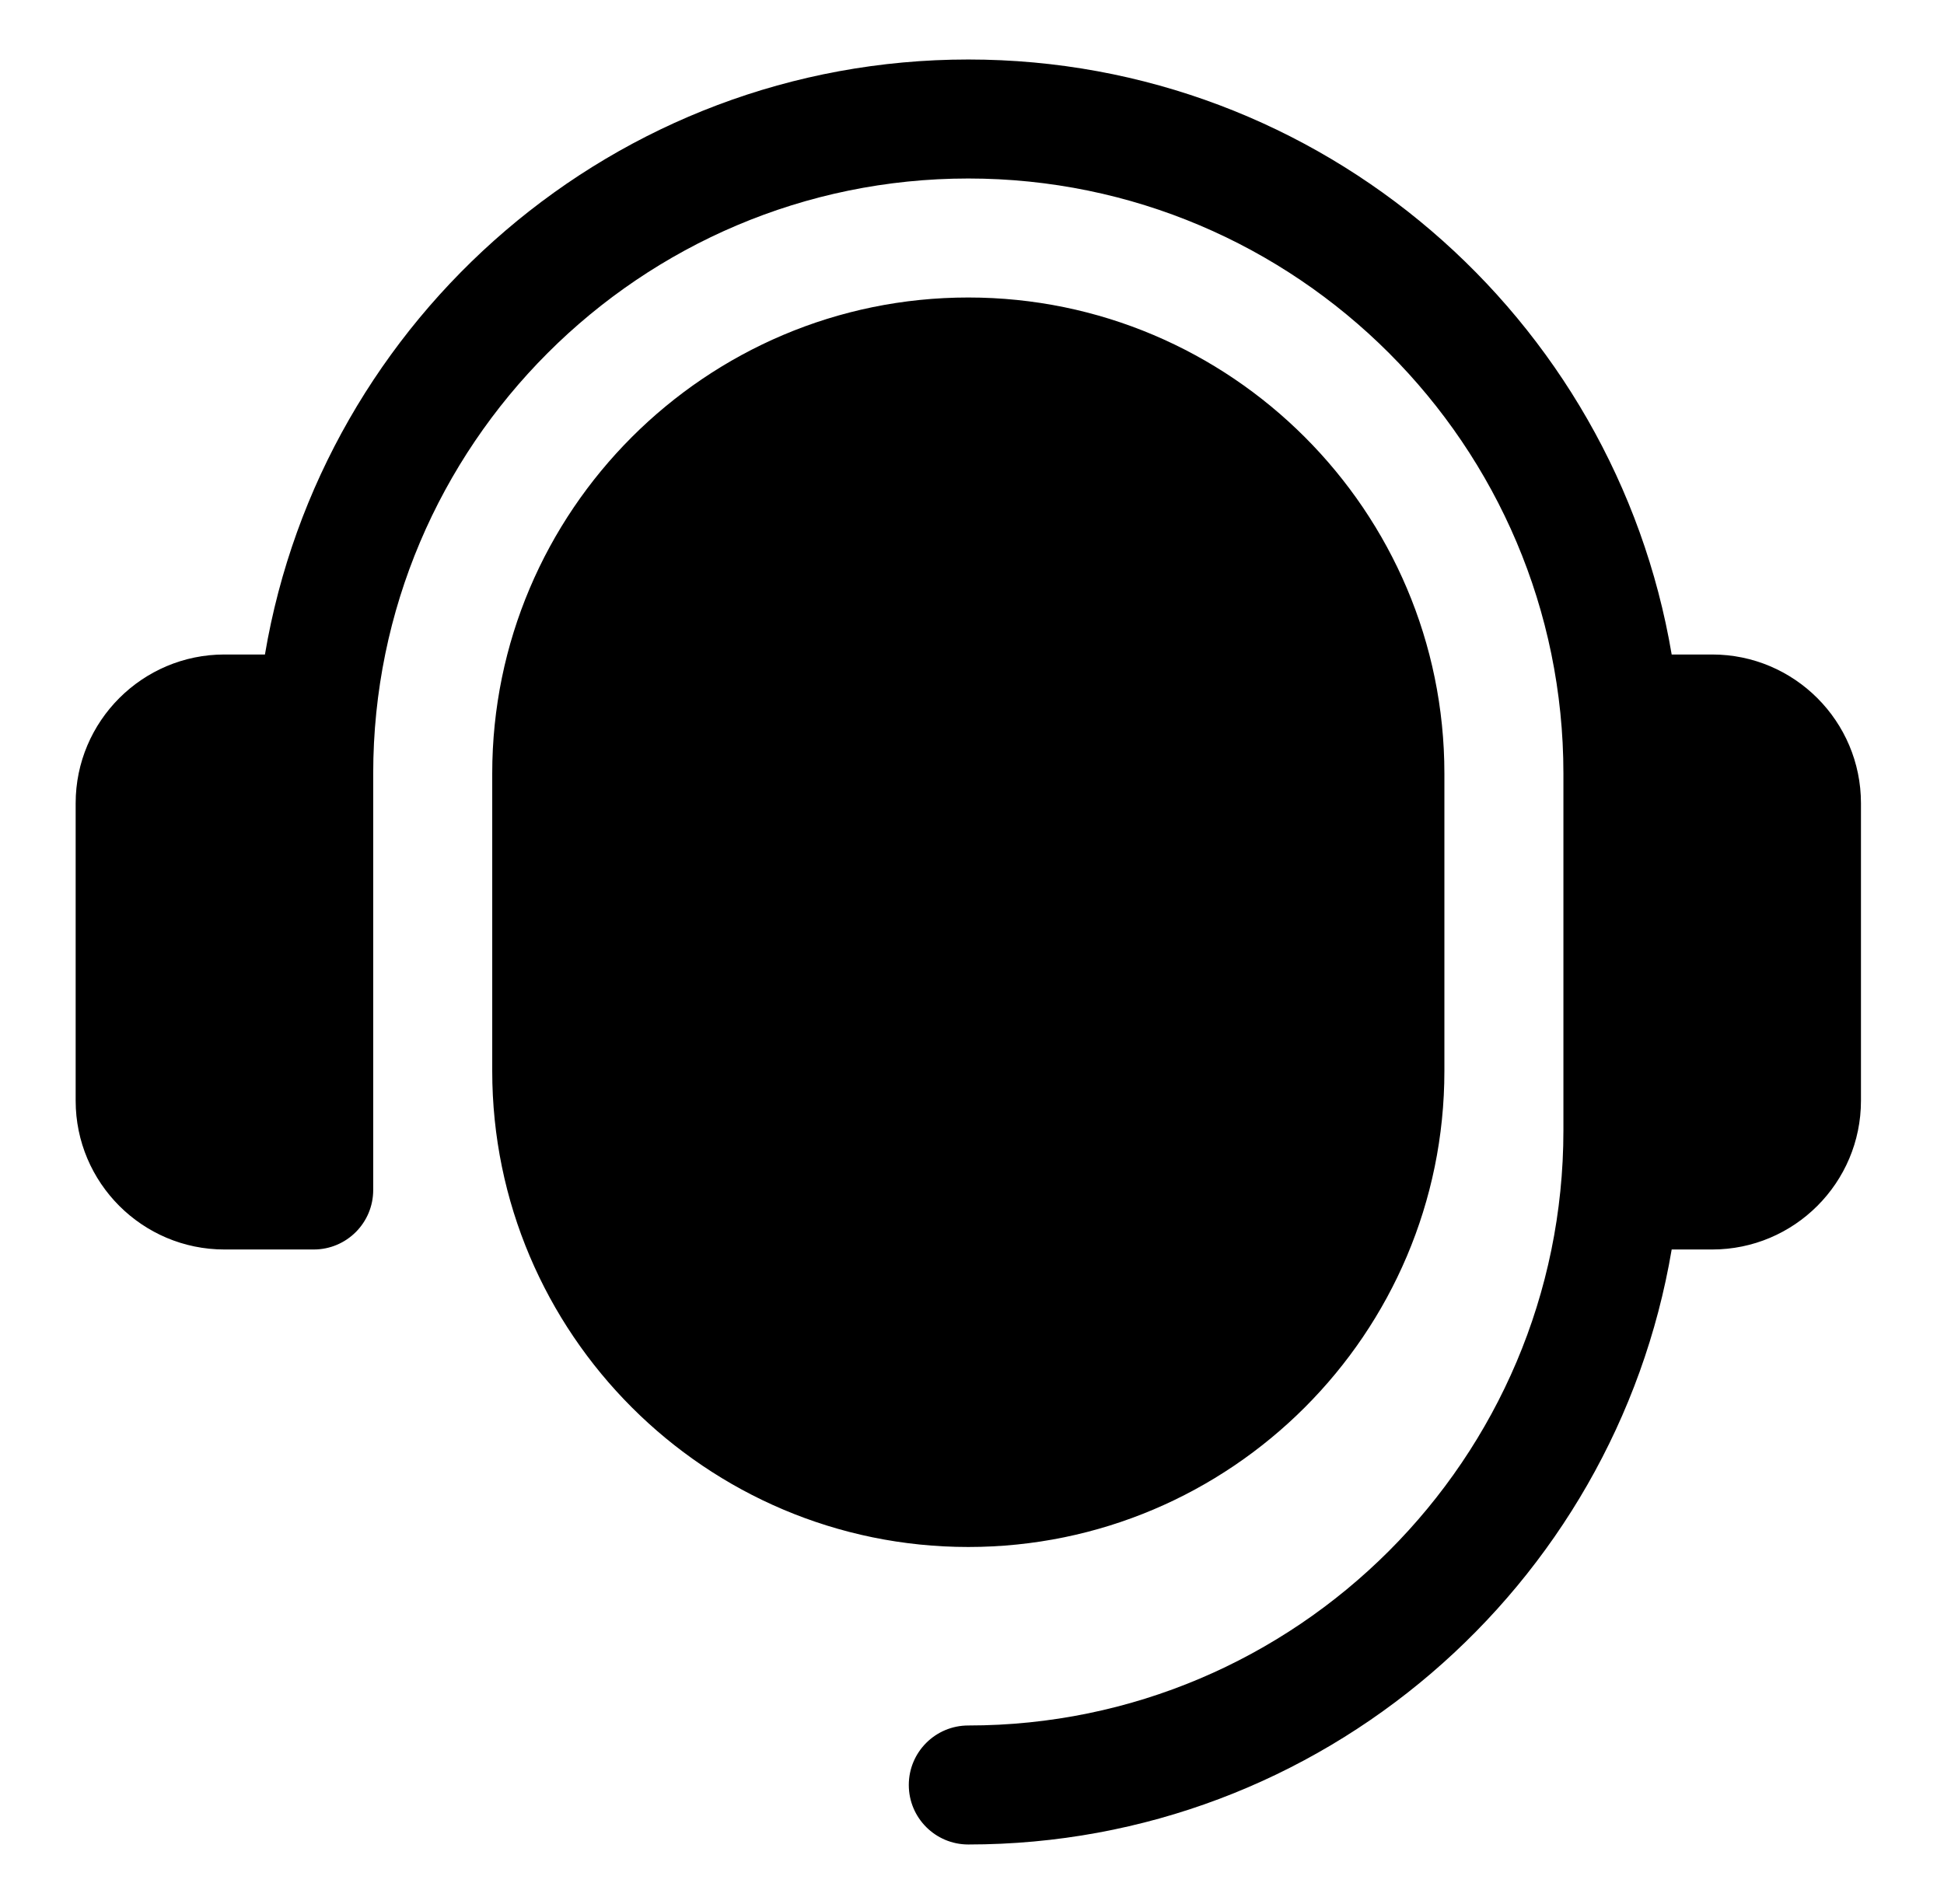
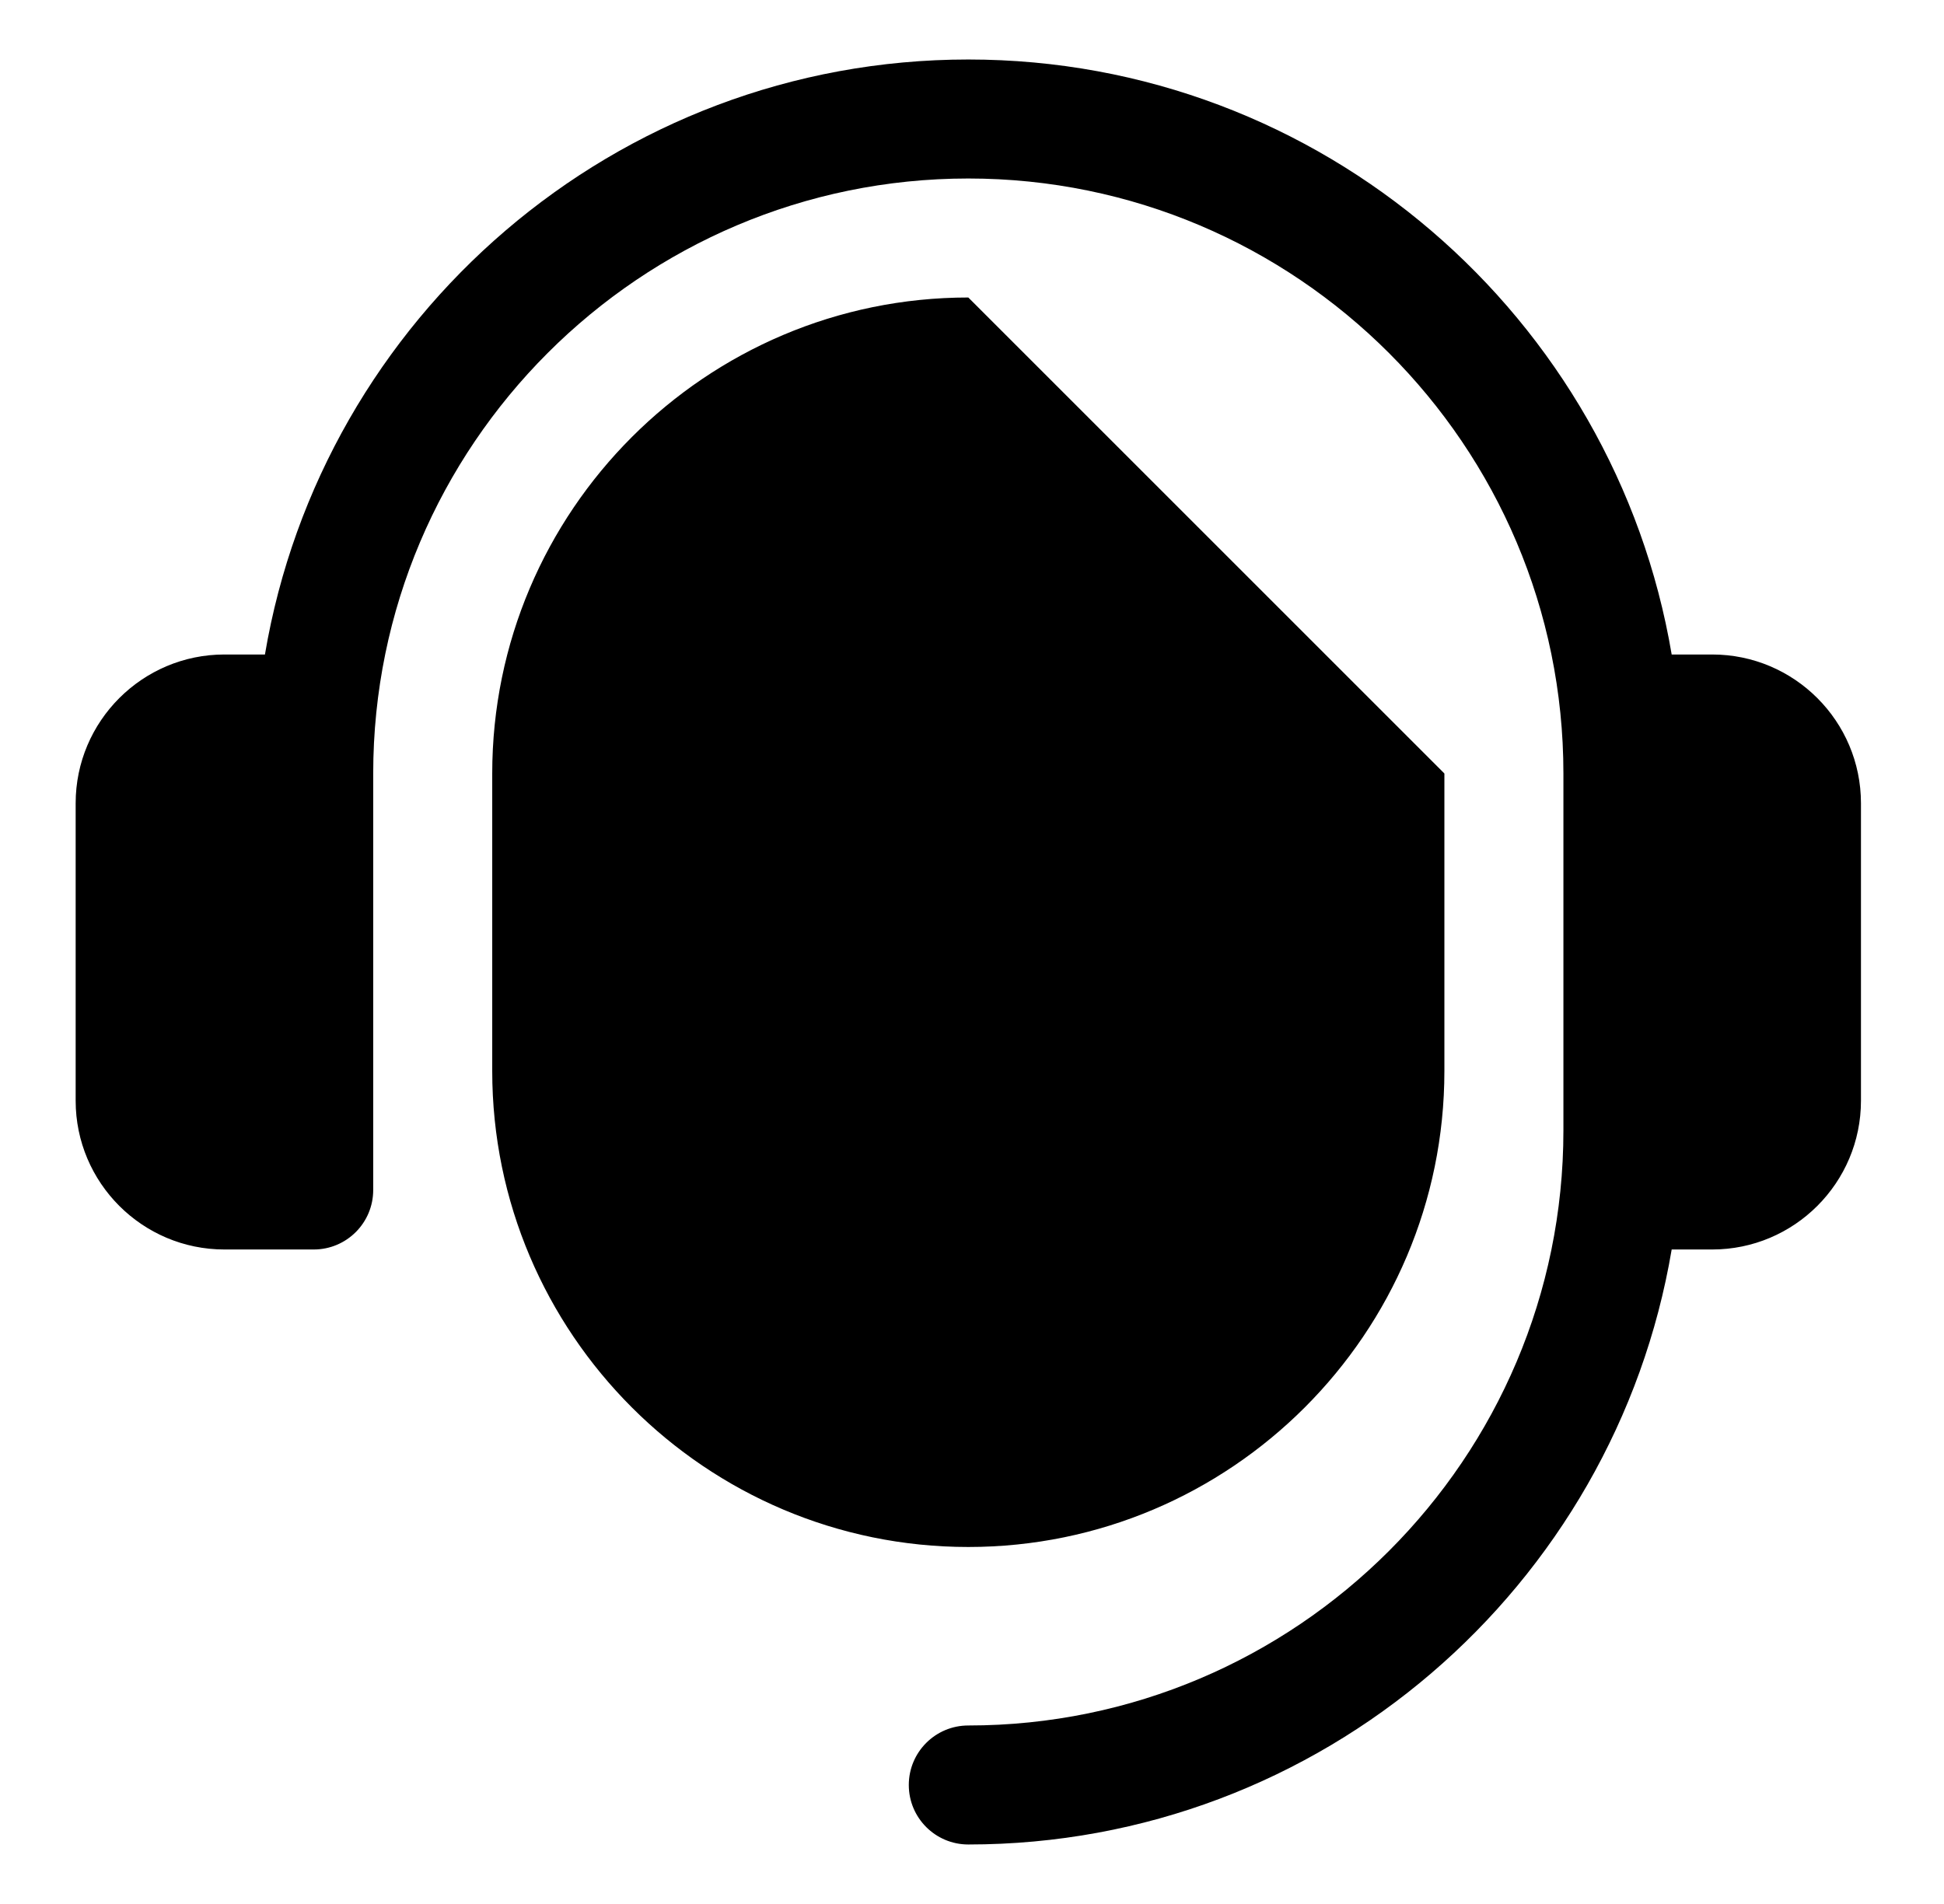
<svg xmlns="http://www.w3.org/2000/svg" width="49" height="48" viewBox="0 0 49 48" fill="none">
-   <path d="M46.907 20.25V27.75C46.907 29.818 45.226 31.5 43.157 31.5H42.136C40.702 39.999 33.309 46.5 24.407 46.5C23.578 46.5 22.907 45.829 22.907 45C22.907 44.171 23.578 43.5 24.407 43.5C32.678 43.5 39.407 36.77 39.407 28.5V19.5C39.407 11.229 32.678 4.5 24.407 4.5C16.137 4.5 9.407 11.229 9.407 19.5V30C9.407 30.829 8.736 31.5 7.907 31.5H5.657C3.589 31.5 1.907 29.818 1.907 27.75V20.25C1.907 18.182 3.589 16.5 5.657 16.5H6.678C8.112 8.001 15.505 1.5 24.407 1.5C33.309 1.5 40.702 8.001 42.136 16.5H43.157C45.226 16.5 46.907 18.182 46.907 20.25ZM24.407 7.5C17.791 7.5 12.407 12.883 12.407 19.5V27C12.407 33.617 17.791 39 24.407 39C31.024 39 36.407 33.617 36.407 27V19.5C36.407 12.883 31.024 7.5 24.407 7.5Z" fill="black" />
+   <path d="M46.907 20.25V27.75C46.907 29.818 45.226 31.5 43.157 31.5H42.136C40.702 39.999 33.309 46.5 24.407 46.5C23.578 46.5 22.907 45.829 22.907 45C22.907 44.171 23.578 43.5 24.407 43.5C32.678 43.5 39.407 36.77 39.407 28.5V19.5C39.407 11.229 32.678 4.5 24.407 4.5C16.137 4.5 9.407 11.229 9.407 19.5V30C9.407 30.829 8.736 31.5 7.907 31.5H5.657C3.589 31.5 1.907 29.818 1.907 27.75V20.25C1.907 18.182 3.589 16.5 5.657 16.5H6.678C8.112 8.001 15.505 1.5 24.407 1.5C33.309 1.5 40.702 8.001 42.136 16.5H43.157C45.226 16.5 46.907 18.182 46.907 20.25ZM24.407 7.5C17.791 7.5 12.407 12.883 12.407 19.5V27C12.407 33.617 17.791 39 24.407 39C31.024 39 36.407 33.617 36.407 27V19.5Z" fill="black" />
</svg>